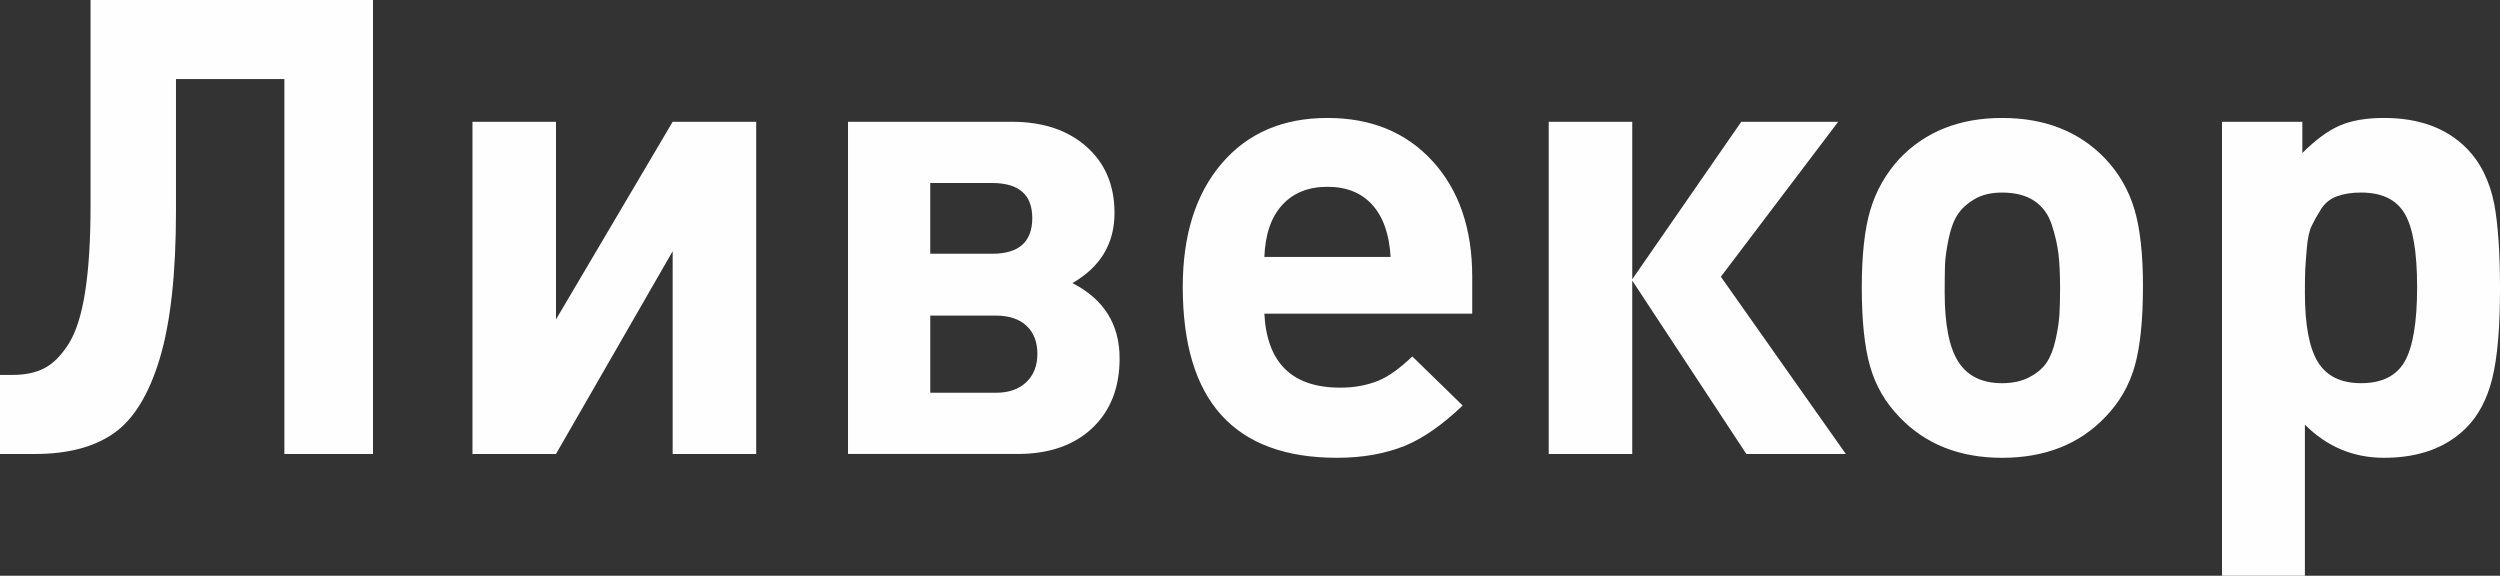
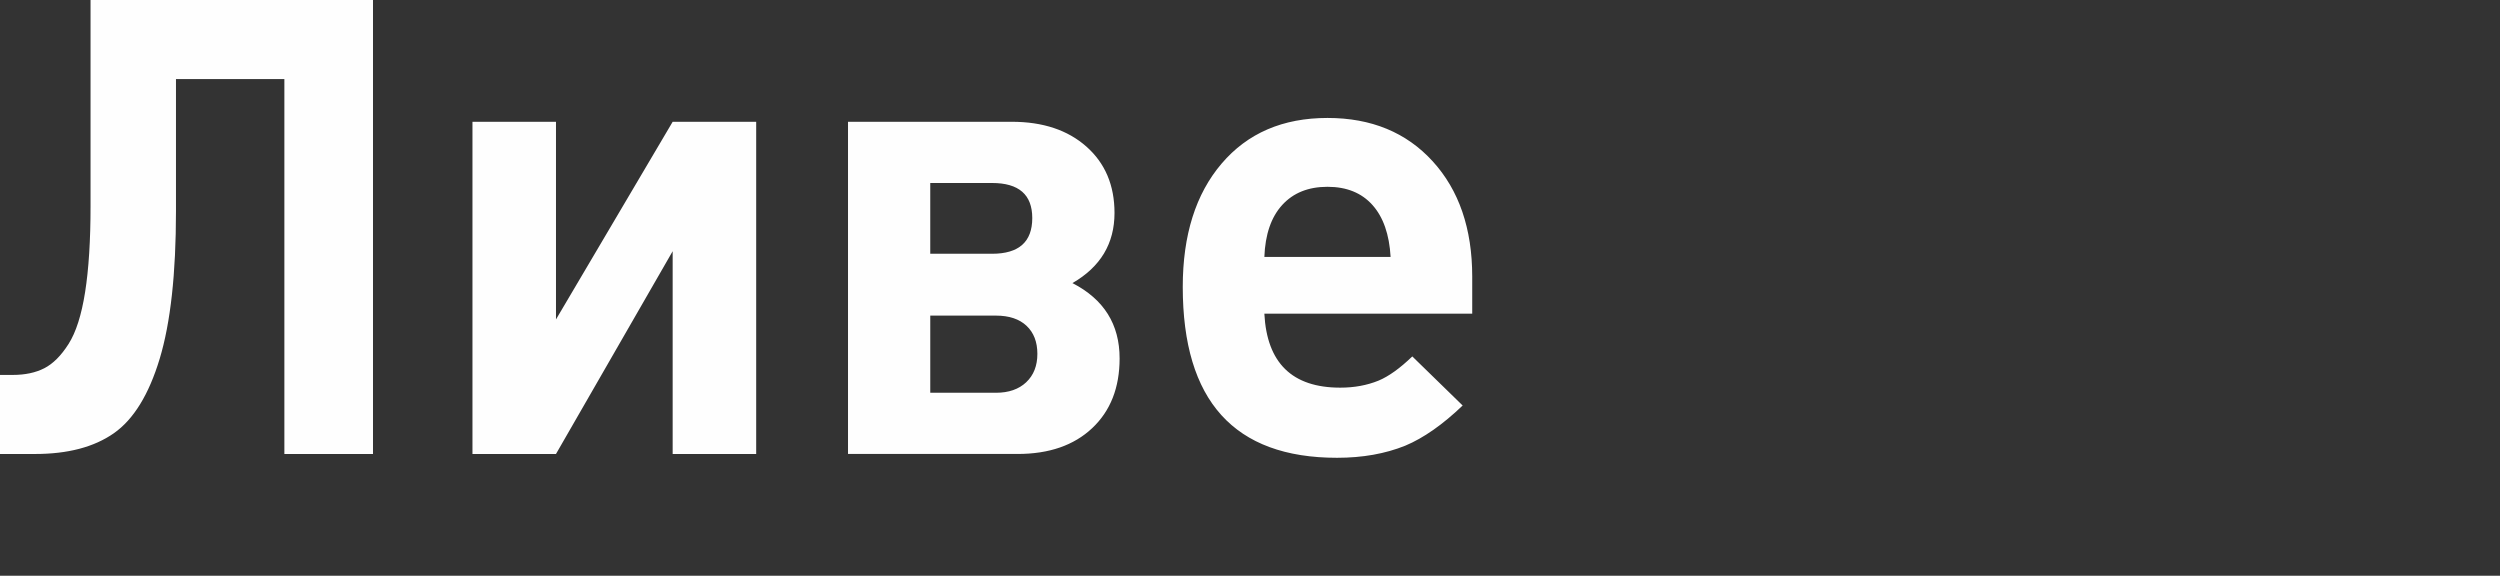
<svg xmlns="http://www.w3.org/2000/svg" xml:space="preserve" width="73.916mm" height="17.023mm" style="shape-rendering:geometricPrecision; text-rendering:geometricPrecision; image-rendering:optimizeQuality; fill-rule:evenodd; clip-rule:evenodd" viewBox="0 0 2953.79 680.25">
  <rect x="0" y="0" width="2953.79" height="680.25" fill="#333333" stroke="none" />
  <defs>
    <style type="text/css">  .fil0 {fill:#FEFEFE;fill-rule:nonzero}  </style>
  </defs>
  <g id="Layer_x0020_1">
    <g id="_1440092753328">
      <path class="fil0" d="M440.7 536.37l-104.71 0 0 -442.96 -128.07 0 0 155.95c0,73.83 -6.4,131.95 -19.21,174.39 -12.81,42.44 -30.88,71.82 -54.24,88.15 -23.36,16.32 -54.37,24.48 -93.03,24.48l-41.44 0 0 -93.41 15.07 0c14.57,0 26.99,-2.64 37.29,-7.91 10.29,-5.27 19.84,-14.81 28.62,-28.63 8.79,-13.81 15.32,-34.28 19.59,-61.4 4.27,-27.12 6.41,-61.02 6.41,-101.69l0 -243.33 333.72 0 0 536.37zm452.74 0l-98.68 0 0 -239.56 -137.86 239.56 -98.68 0 0 -392.48 98.68 0 0 233.53 137.86 -233.53 98.68 0 0 392.48zm429.4 -113c0,34.65 -10.79,62.15 -32.39,82.48 -21.59,20.34 -50.97,30.51 -88.14,30.51l-200.38 0 0 -392.48 193.6 0c36.66,0 66.04,9.79 88.14,29.38 22.1,19.59 33.14,45.71 33.14,78.35 0,36.16 -16.58,63.78 -49.72,82.86 37.16,19.09 55.74,48.72 55.74,88.89zm-150.66 -207.16l-73.07 0 0 83.61 73.07 0c31.64,0 47.46,-14.05 47.46,-42.18 0,-27.62 -15.82,-41.43 -47.46,-41.43zm40.31 235.41c8.78,-8.29 13.18,-19.47 13.18,-33.52 0,-14.07 -4.26,-25.11 -12.8,-33.15 -8.54,-8.03 -20.59,-12.05 -36.16,-12.05l-77.59 0 0 91.16 77.59 0c15.07,0 26.99,-4.14 35.79,-12.43zm526.95 -80.98l-245.58 0c3.01,58.25 32.89,87.38 89.65,87.38 16.57,0 31.63,-2.77 45.2,-8.29 12.06,-5.02 25.36,-14.57 39.93,-28.62l59.51 58c-23.61,22.6 -46.21,38.42 -67.8,47.46 -23.61,9.54 -50.48,14.31 -80.61,14.31 -121.53,0 -182.3,-67.3 -182.3,-201.89 0,-61.28 15.32,-109.87 45.96,-145.77 30.63,-35.91 72.32,-53.86 125.05,-53.86 51.73,0 93.16,17.08 124.3,51.22 31.13,34.15 46.7,79.6 46.7,136.35l0 43.7zm-96.42 -67.05c-1.51,-26.62 -8.66,-47.09 -21.47,-61.4 -12.81,-14.31 -30.51,-21.48 -53.11,-21.48 -22.6,0 -40.43,7.16 -53.49,21.48 -13.06,14.31 -20.09,34.78 -21.09,61.4l149.16 0z" />
-       <path class="fil0" d="M1928.52 536.37l-98.69 0 0 -392.48 98.69 0 0 186.07 128.81 -186.07 114.51 0 -138.61 183.06 147.65 209.43 -117.52 0 -134.84 -204.9 0 204.9zm603.42 -198.12c0,40.18 -3.27,71.69 -9.79,94.54 -6.53,22.85 -18.09,42.82 -34.65,59.89 -30.64,32.15 -71.32,48.22 -122.04,48.22 -50.22,0 -90.65,-16.07 -121.29,-48.22 -16.57,-17.07 -28.12,-37.04 -34.65,-59.89 -6.53,-22.85 -9.79,-53.86 -9.79,-93.03 0,-38.67 3.39,-69.31 10.17,-91.91 6.78,-22.6 18.21,-42.69 34.28,-60.27 30.64,-32.14 71.07,-48.21 121.29,-48.21 50.72,0 91.4,16.07 122.04,48.21 16.07,17.08 27.49,36.92 34.28,59.51 6.78,22.6 10.17,52.98 10.17,91.16zm-97.94 1.5c0,-15.57 -0.62,-28.75 -1.88,-39.55 -1.25,-10.8 -3.89,-22.35 -7.91,-34.65 -4.01,-12.31 -10.92,-21.72 -20.71,-28.25 -9.79,-6.53 -22.48,-9.79 -38.04,-9.79 -13.06,0 -23.98,2.64 -32.77,7.91 -8.78,5.27 -15.44,11.43 -19.96,18.46 -4.52,7.03 -8.04,16.7 -10.55,29 -2.51,12.3 -3.89,22.47 -4.14,30.51 -0.25,8.03 -0.37,18.83 -0.37,32.39 0,37.66 5.39,64.91 16.2,81.73 10.79,16.83 27.99,25.23 51.6,25.23 12.56,0 23.35,-2.38 32.39,-7.15 9.04,-4.77 15.82,-10.55 20.34,-17.33 4.52,-6.78 8.04,-15.82 10.55,-27.12 2.51,-11.29 4.02,-21.22 4.52,-29.75 0.5,-8.54 0.75,-19.09 0.75,-31.64zm286.27 -158.96c15.57,-15.57 30.26,-26.36 44.07,-32.39 13.81,-6.02 31.27,-9.04 52.36,-9.04 41.18,0 73.57,11.8 97.18,35.41 16.57,16.58 27.62,38.67 33.14,66.3 4.52,24.6 6.78,58 6.78,100.19 0,45.7 -3.01,80.85 -9.04,105.47 -6.03,24.61 -16.32,44.2 -30.89,58.76 -23.61,23.6 -56,35.4 -97.18,35.4 -36.17,0 -67.3,-13.06 -93.42,-39.17l0 178.54 -97.93 0 0 -536.37 94.92 0 0 36.91zm135.59 158.2c0,-41.19 -4.89,-70.06 -14.69,-86.64 -9.79,-16.57 -26.99,-24.86 -51.6,-24.86 -11.05,0 -20.59,1.51 -28.63,4.52 -8.04,3.01 -14.31,8.16 -18.83,15.45 -4.52,7.28 -8.16,13.81 -10.93,19.59 -2.76,5.77 -4.64,14.56 -5.65,26.36 -1,11.8 -1.63,20.34 -1.88,25.61 -0.25,5.27 -0.38,14.19 -0.38,26.75 0,38.17 5.15,65.54 15.45,82.11 10.29,16.57 27.24,24.85 50.85,24.85 24.61,0 41.81,-8.54 51.6,-25.61 9.79,-17.08 14.69,-46.45 14.69,-88.14z" />
    </g>
  </g>
</svg>